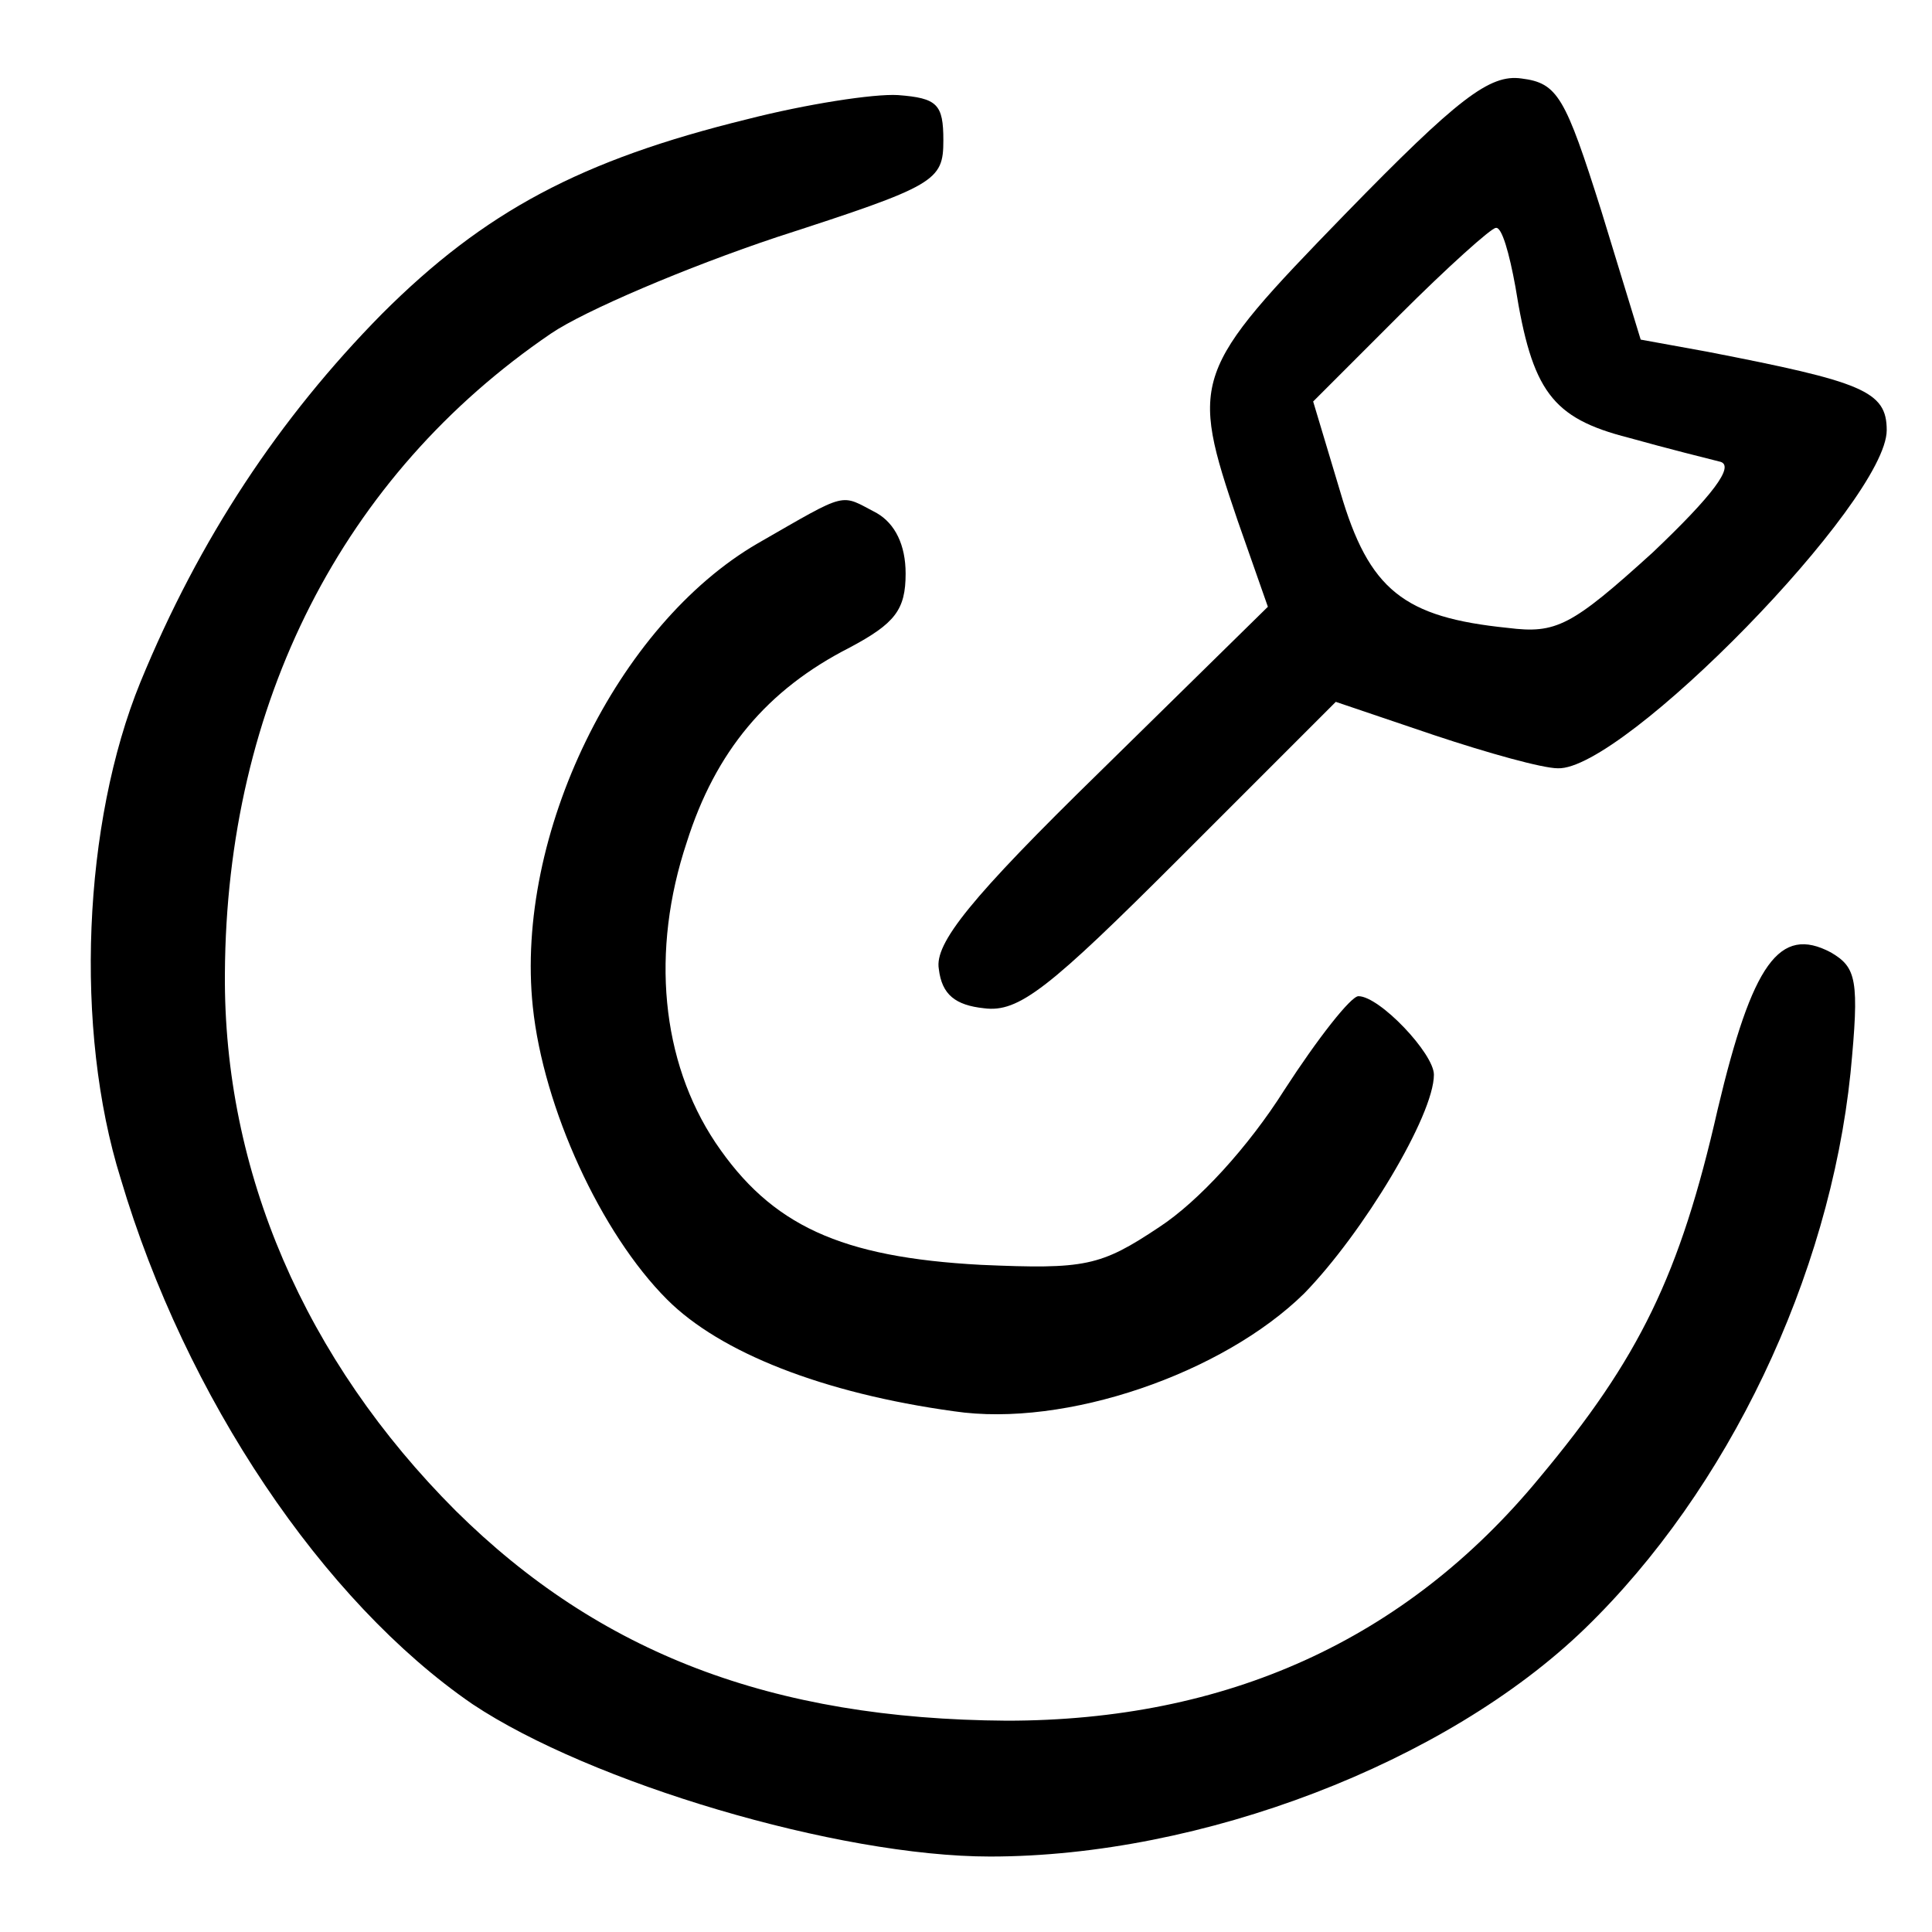
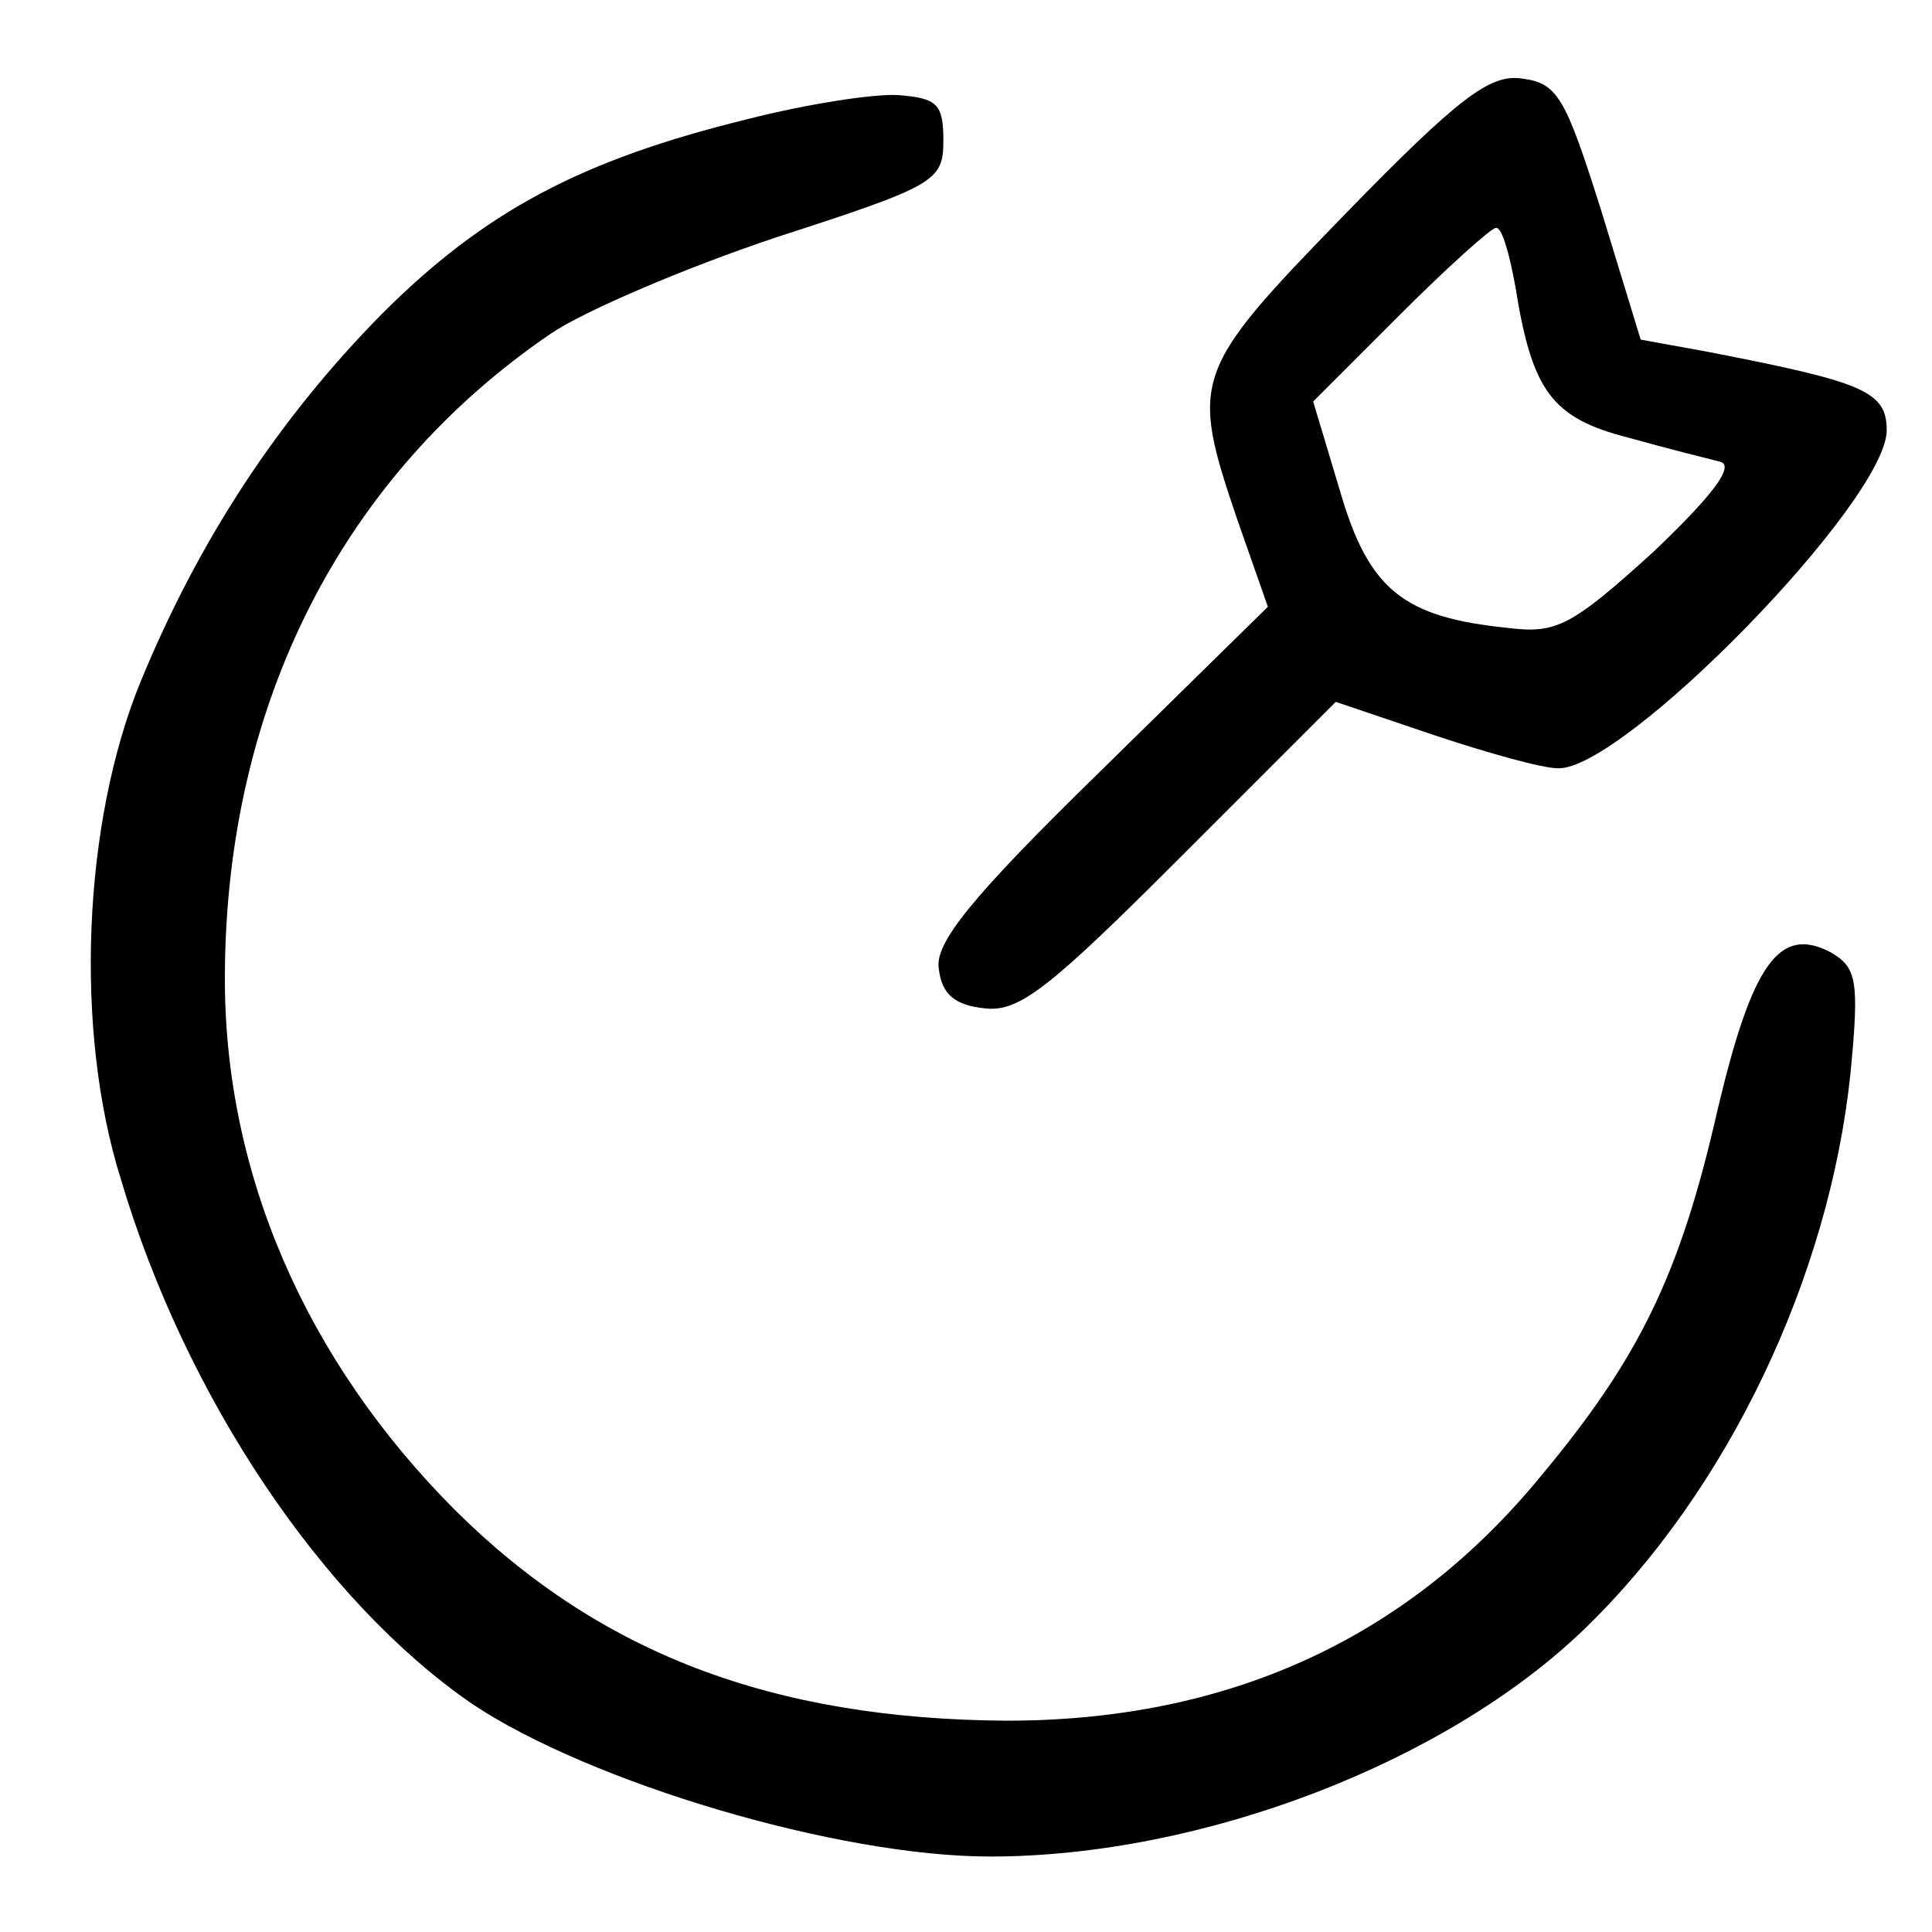
<svg xmlns="http://www.w3.org/2000/svg" version="1.0" width="128pt" height="128pt" viewBox="0 0 128 128" preserveAspectRatio="xMidYMid meet">
  <g transform="translate(0,128) scale(0.1,-0.1)" fill="#000000" stroke="none">
    <path d="M891 1138 c-101 -104 -103 -109 -71 -203 l20 -57 -111 -109 c-86 -84 -110 -114 -107 -131 2 -17 11 -24 30 -26 23 -3 43 13 130 100 l103 103 65 -22 c36 -12 72 -22 82 -22 43 -2 218 177 218 224 0 26 -16 32 -119 52 l-44 8 -26 85 c-24 76 -29 85 -53 88 -21 3 -42 -13 -117 -90z m113 -48 c11 -69 24 -87 75 -100 25 -7 53 -14 61 -16 9 -3 -5 -22 -45 -60 -54 -49 -64 -54 -96 -50 -69 7 -92 25 -111 90 l-18 60 57 57 c32 32 61 58 64 58 4 1 9 -17 13 -39z" />
    <path d="M495 1201 c-110 -27 -174 -61 -242 -129 -68 -69 -121 -149 -160 -244 -38 -93 -44 -230 -13 -329 43 -145 134 -280 233 -348 78 -52 242 -101 343 -101 140 0 302 62 394 151 95 92 162 233 176 368 6 62 4 70 -13 80 -34 18 -52 -7 -75 -104 -25 -110 -52 -165 -118 -244 -89 -108 -208 -161 -353 -161 -156 1 -270 45 -365 139 -100 100 -154 225 -153 356 1 179 78 330 216 424 22 15 90 44 150 64 105 34 110 37 110 64 0 24 -4 28 -30 30 -16 1 -61 -6 -100 -16z" />
-     <path d="M502 920 c-93 -54 -161 -193 -149 -307 7 -67 45 -150 89 -194 35 -35 103 -62 190 -74 74 -11 178 25 232 78 39 40 86 118 86 145 0 14 -36 52 -50 52 -5 0 -27 -28 -49 -62 -24 -38 -57 -74 -83 -91 -39 -26 -49 -28 -118 -25 -93 5 -139 26 -176 81 -36 54 -43 127 -19 199 19 60 53 101 108 129 30 16 37 25 37 49 0 19 -7 33 -19 40 -25 13 -18 15 -79 -20z" />
  </g>
</svg>